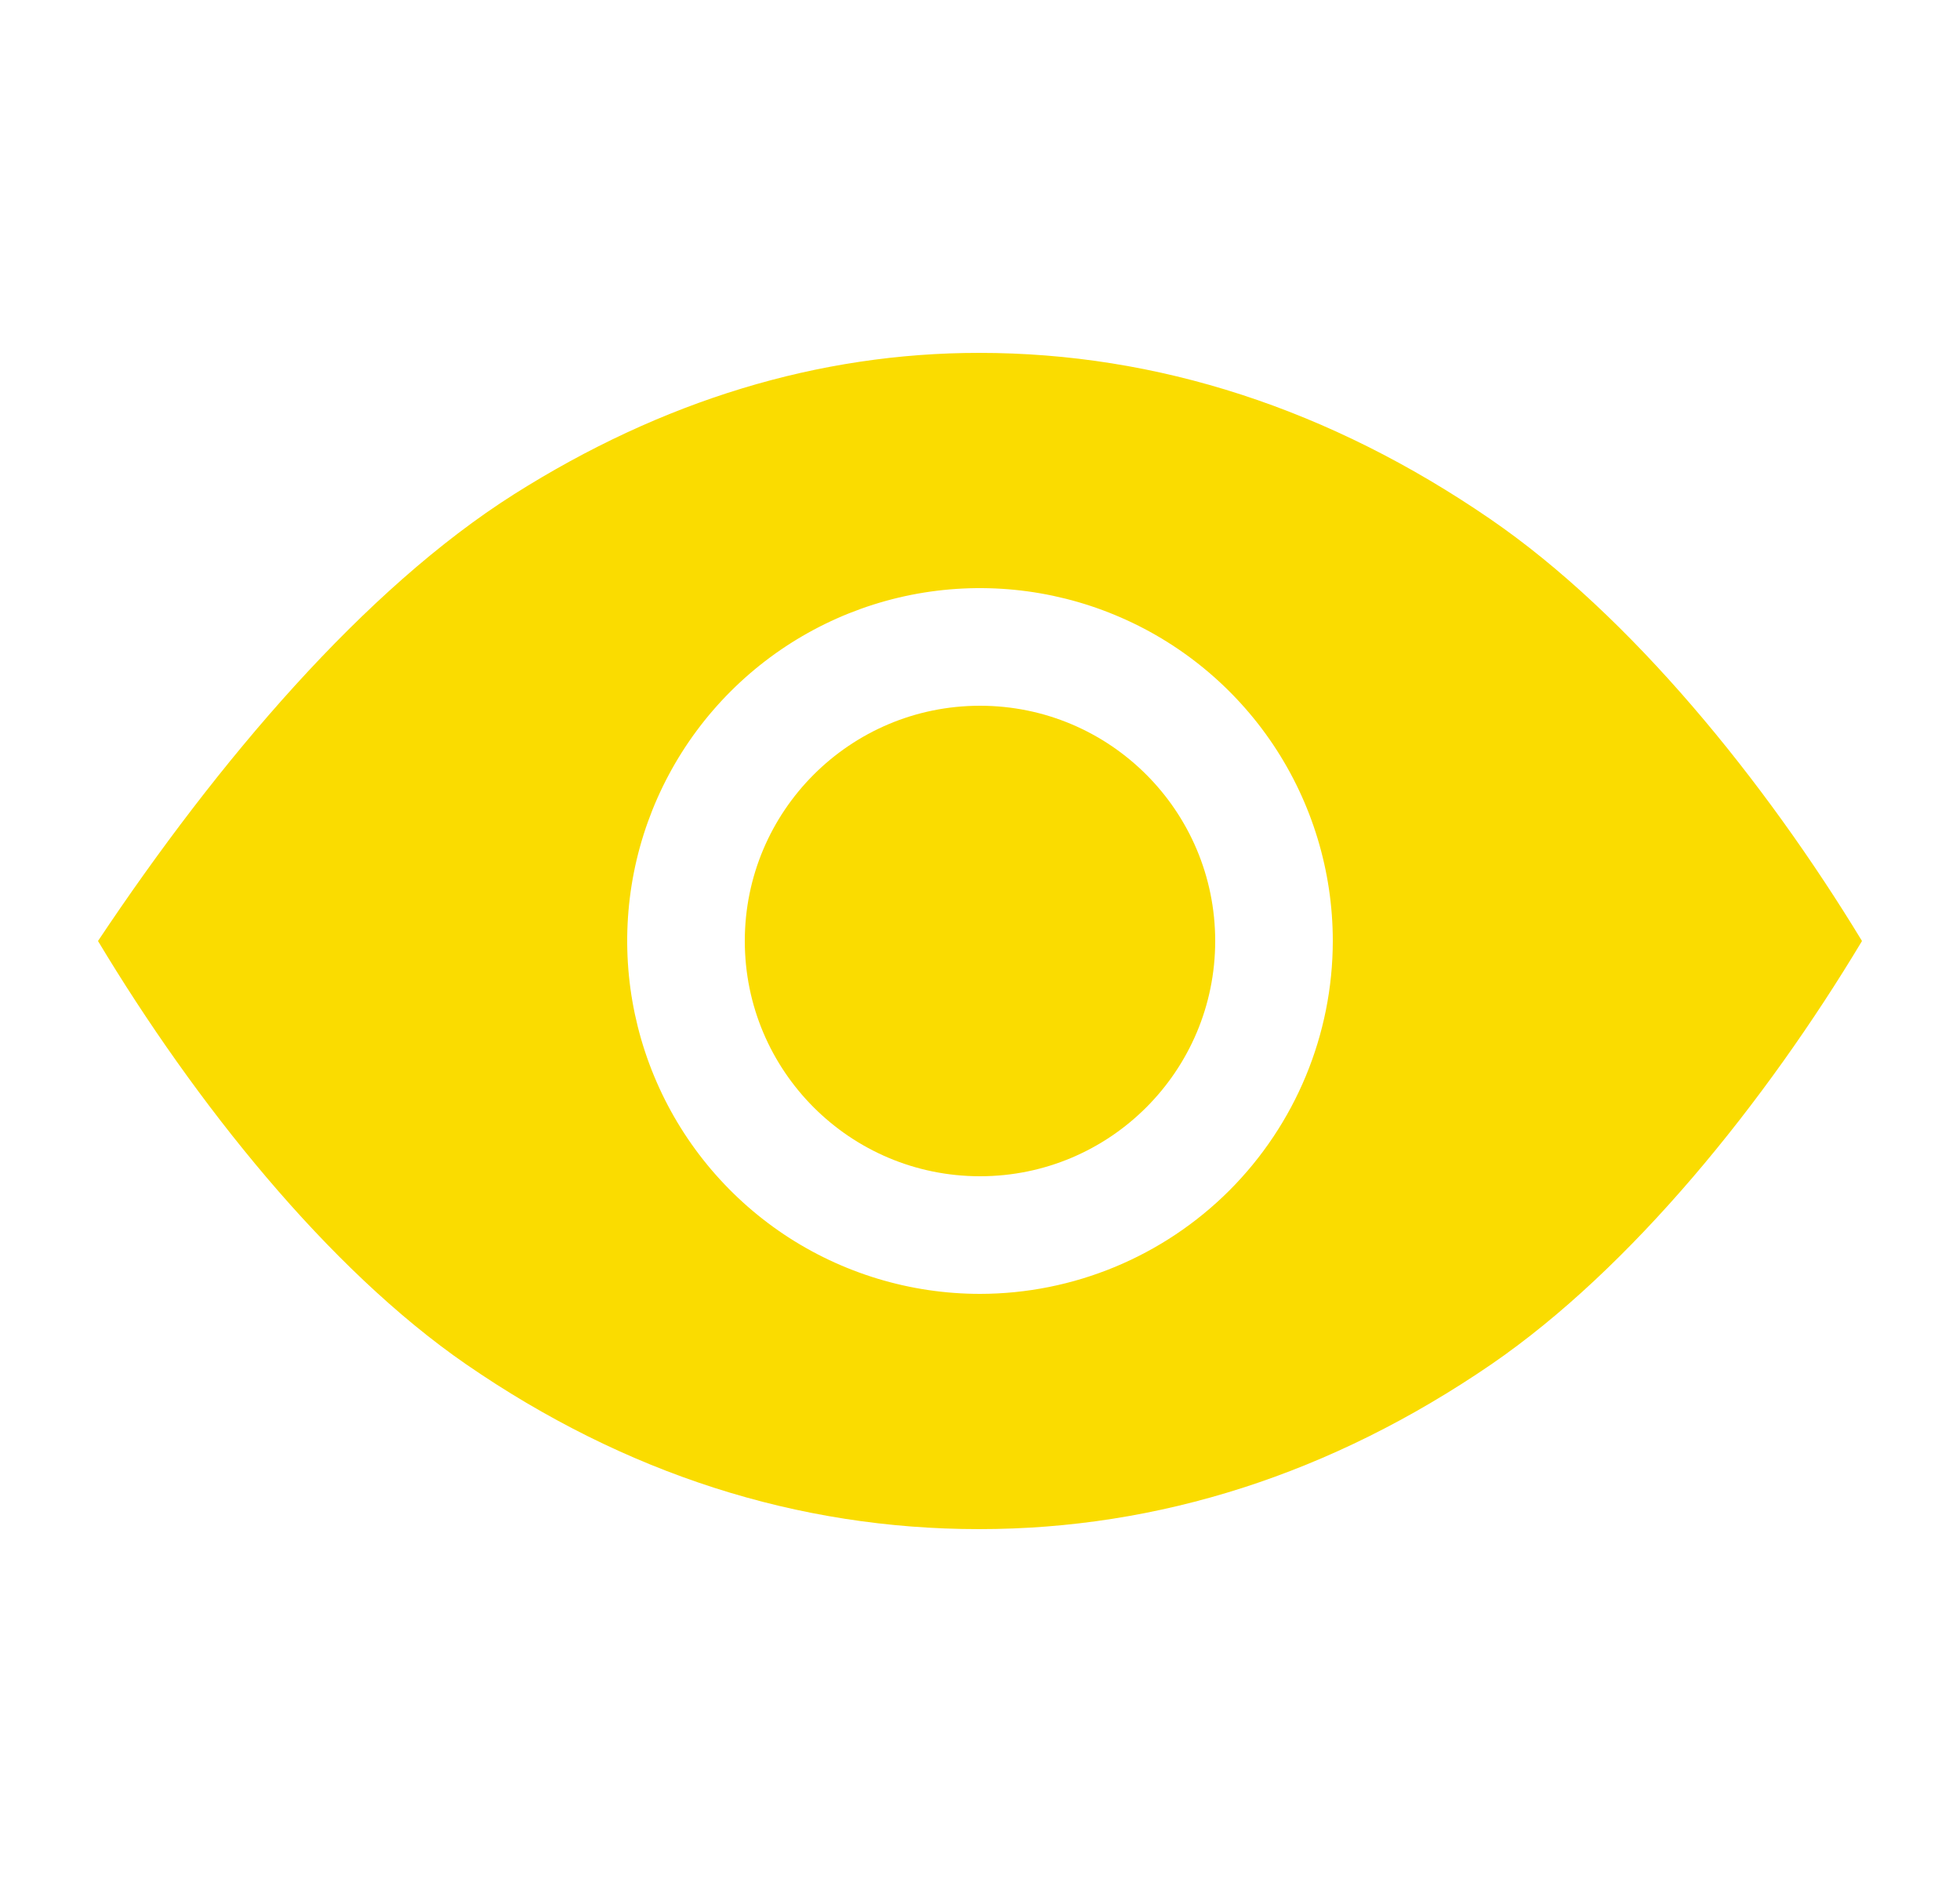
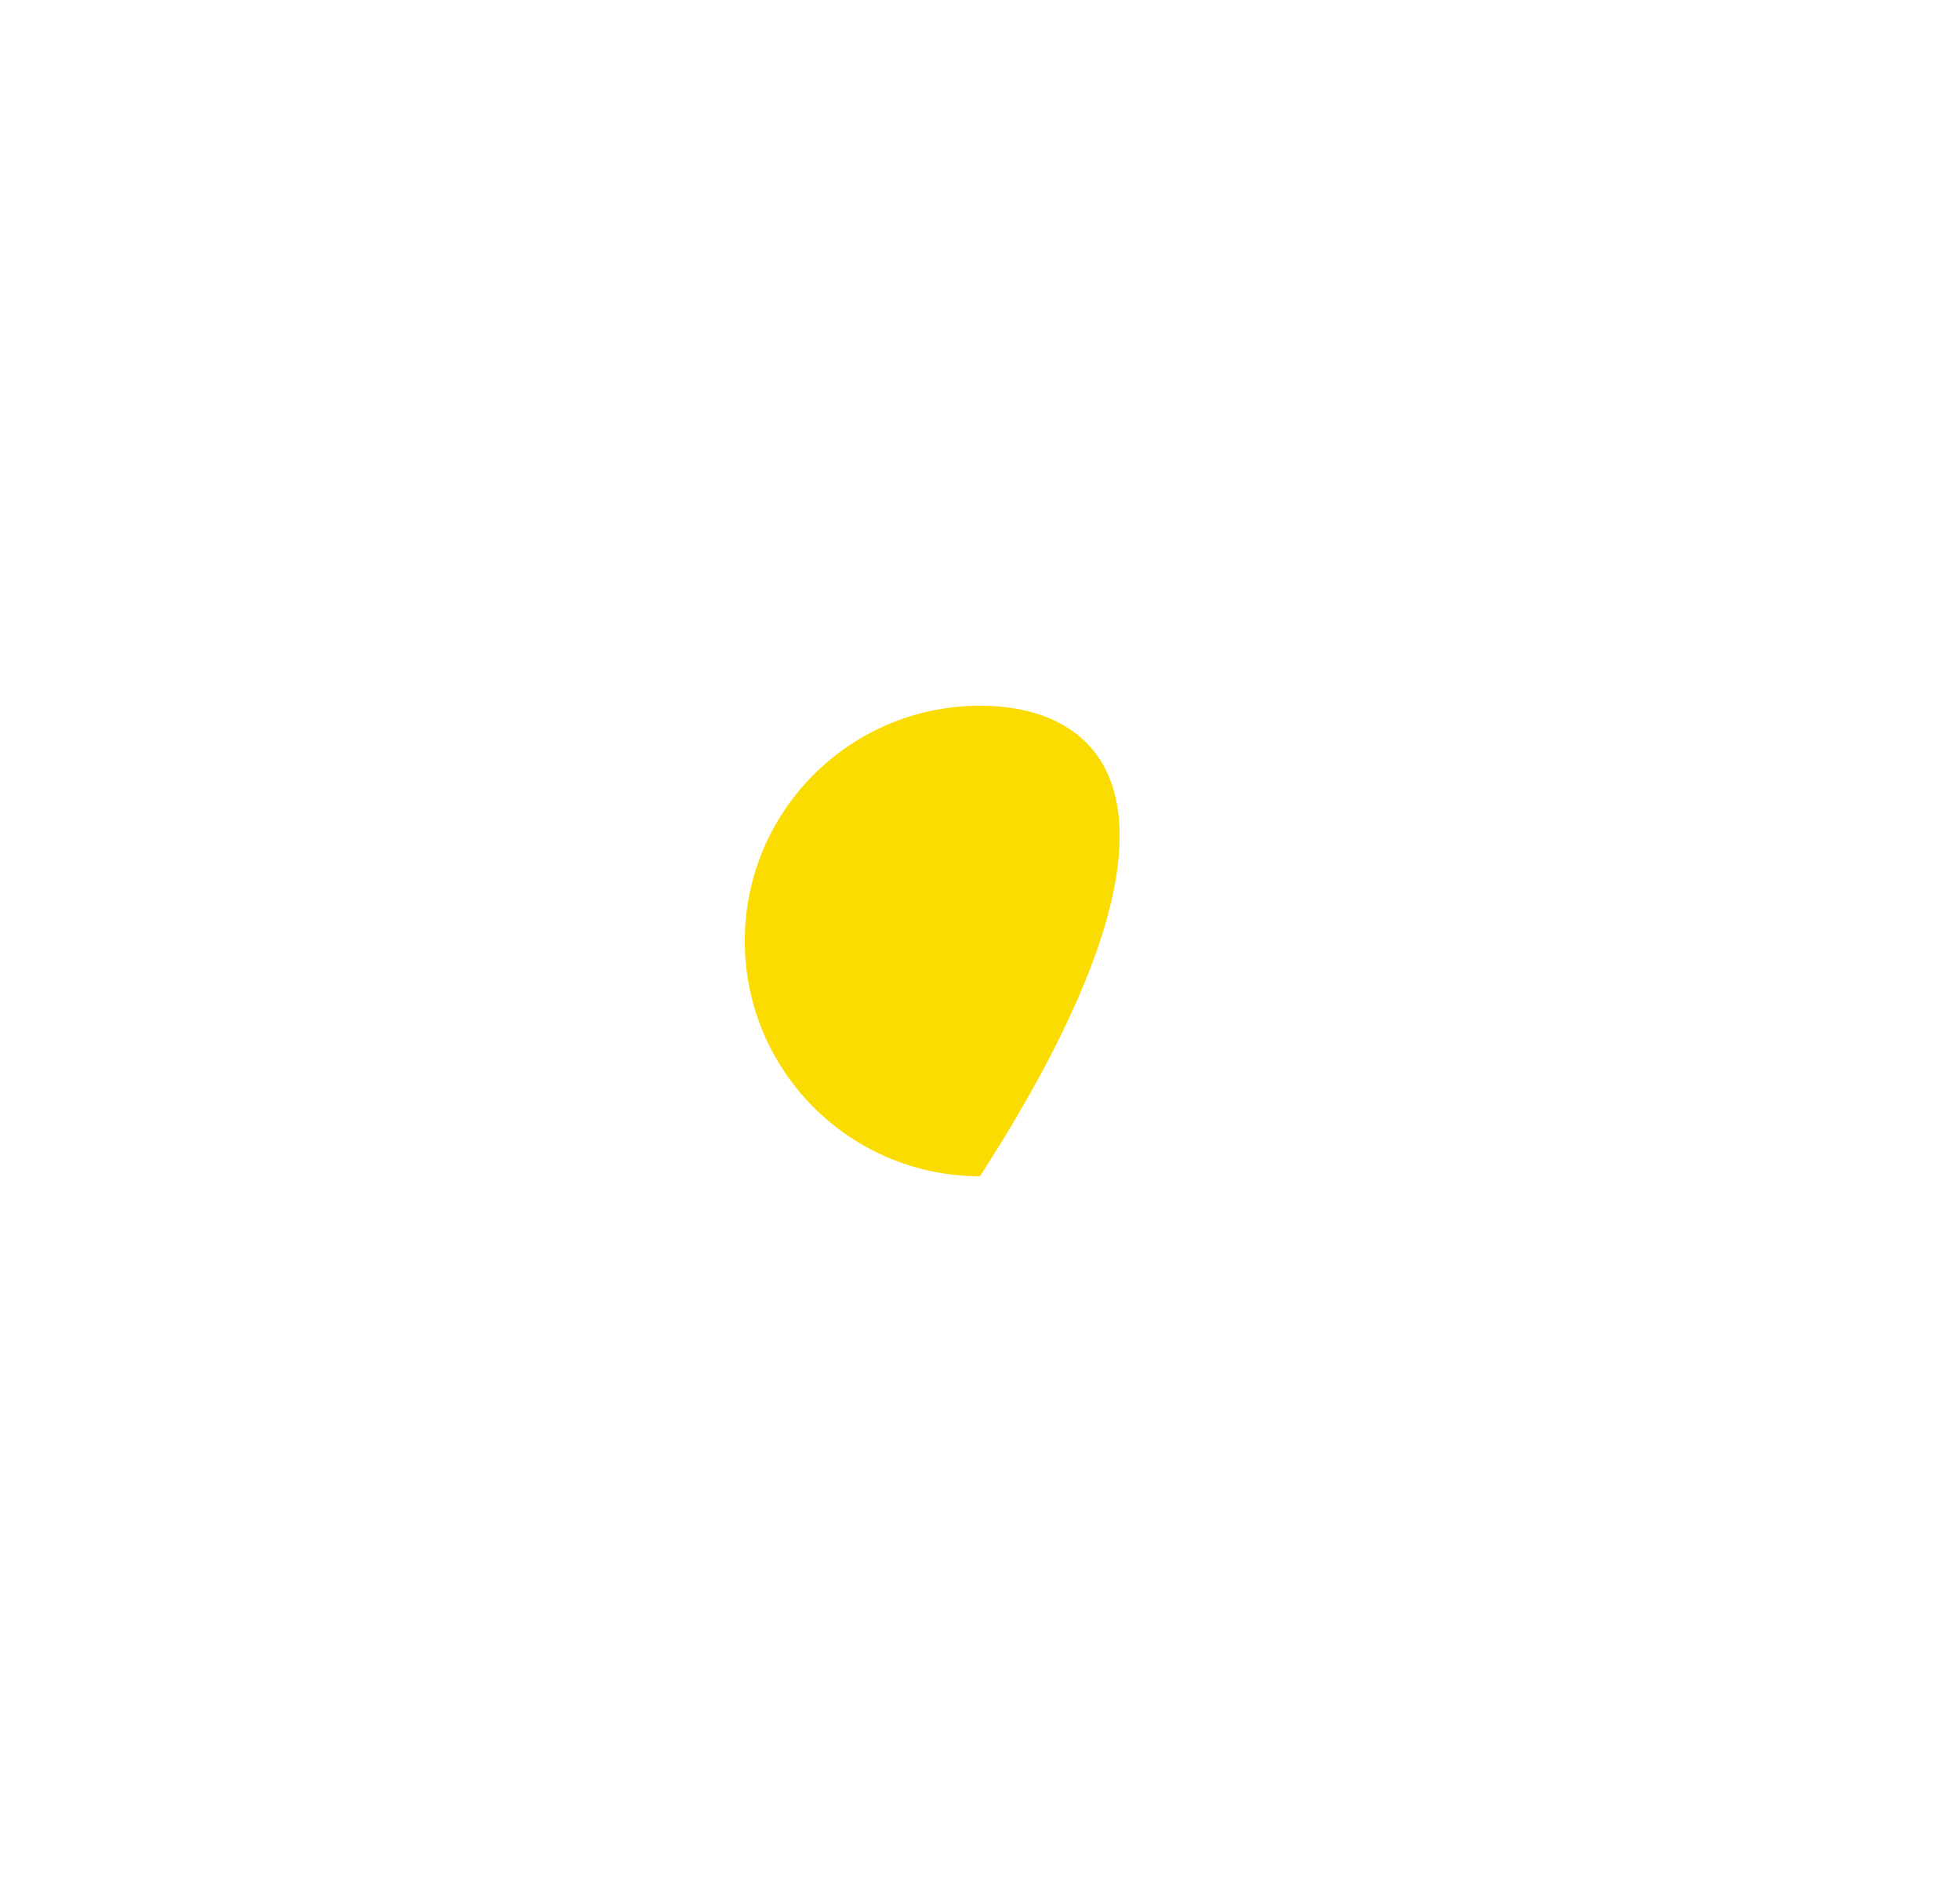
<svg xmlns="http://www.w3.org/2000/svg" width="25" height="24" viewBox="0 0 25 24" fill="none">
-   <path d="M12.5 15C14.157 15 15.5 13.657 15.5 12C15.5 10.343 14.157 9 12.5 9C10.843 9 9.5 10.343 9.5 12C9.5 13.657 10.843 15 12.5 15Z" fill="#FADC00" />
-   <path d="M19.007 6.618C16.958 5.213 14.764 4.5 12.489 4.5C10.441 4.5 8.444 5.109 6.555 6.304C4.649 7.511 2.781 9.703 1.25 12C2.488 14.062 4.183 16.183 5.947 17.399C7.971 18.793 10.172 19.5 12.489 19.5C14.786 19.5 16.982 18.794 19.018 17.401C20.811 16.172 22.518 14.054 23.75 12C22.513 9.964 20.802 7.849 19.007 6.618ZM12.5 16.5C11.61 16.5 10.74 16.236 10 15.742C9.26 15.247 8.683 14.544 8.343 13.722C8.002 12.9 7.913 11.995 8.086 11.122C8.26 10.249 8.689 9.447 9.318 8.818C9.947 8.189 10.749 7.76 11.622 7.586C12.495 7.413 13.4 7.502 14.222 7.843C15.044 8.183 15.747 8.76 16.242 9.5C16.736 10.24 17 11.11 17 12C16.999 13.193 16.524 14.337 15.681 15.181C14.837 16.024 13.693 16.499 12.5 16.5Z" fill="#FADC00" />
+   <path d="M12.5 15C15.5 10.343 14.157 9 12.5 9C10.843 9 9.5 10.343 9.5 12C9.5 13.657 10.843 15 12.5 15Z" fill="#FADC00" />
</svg>